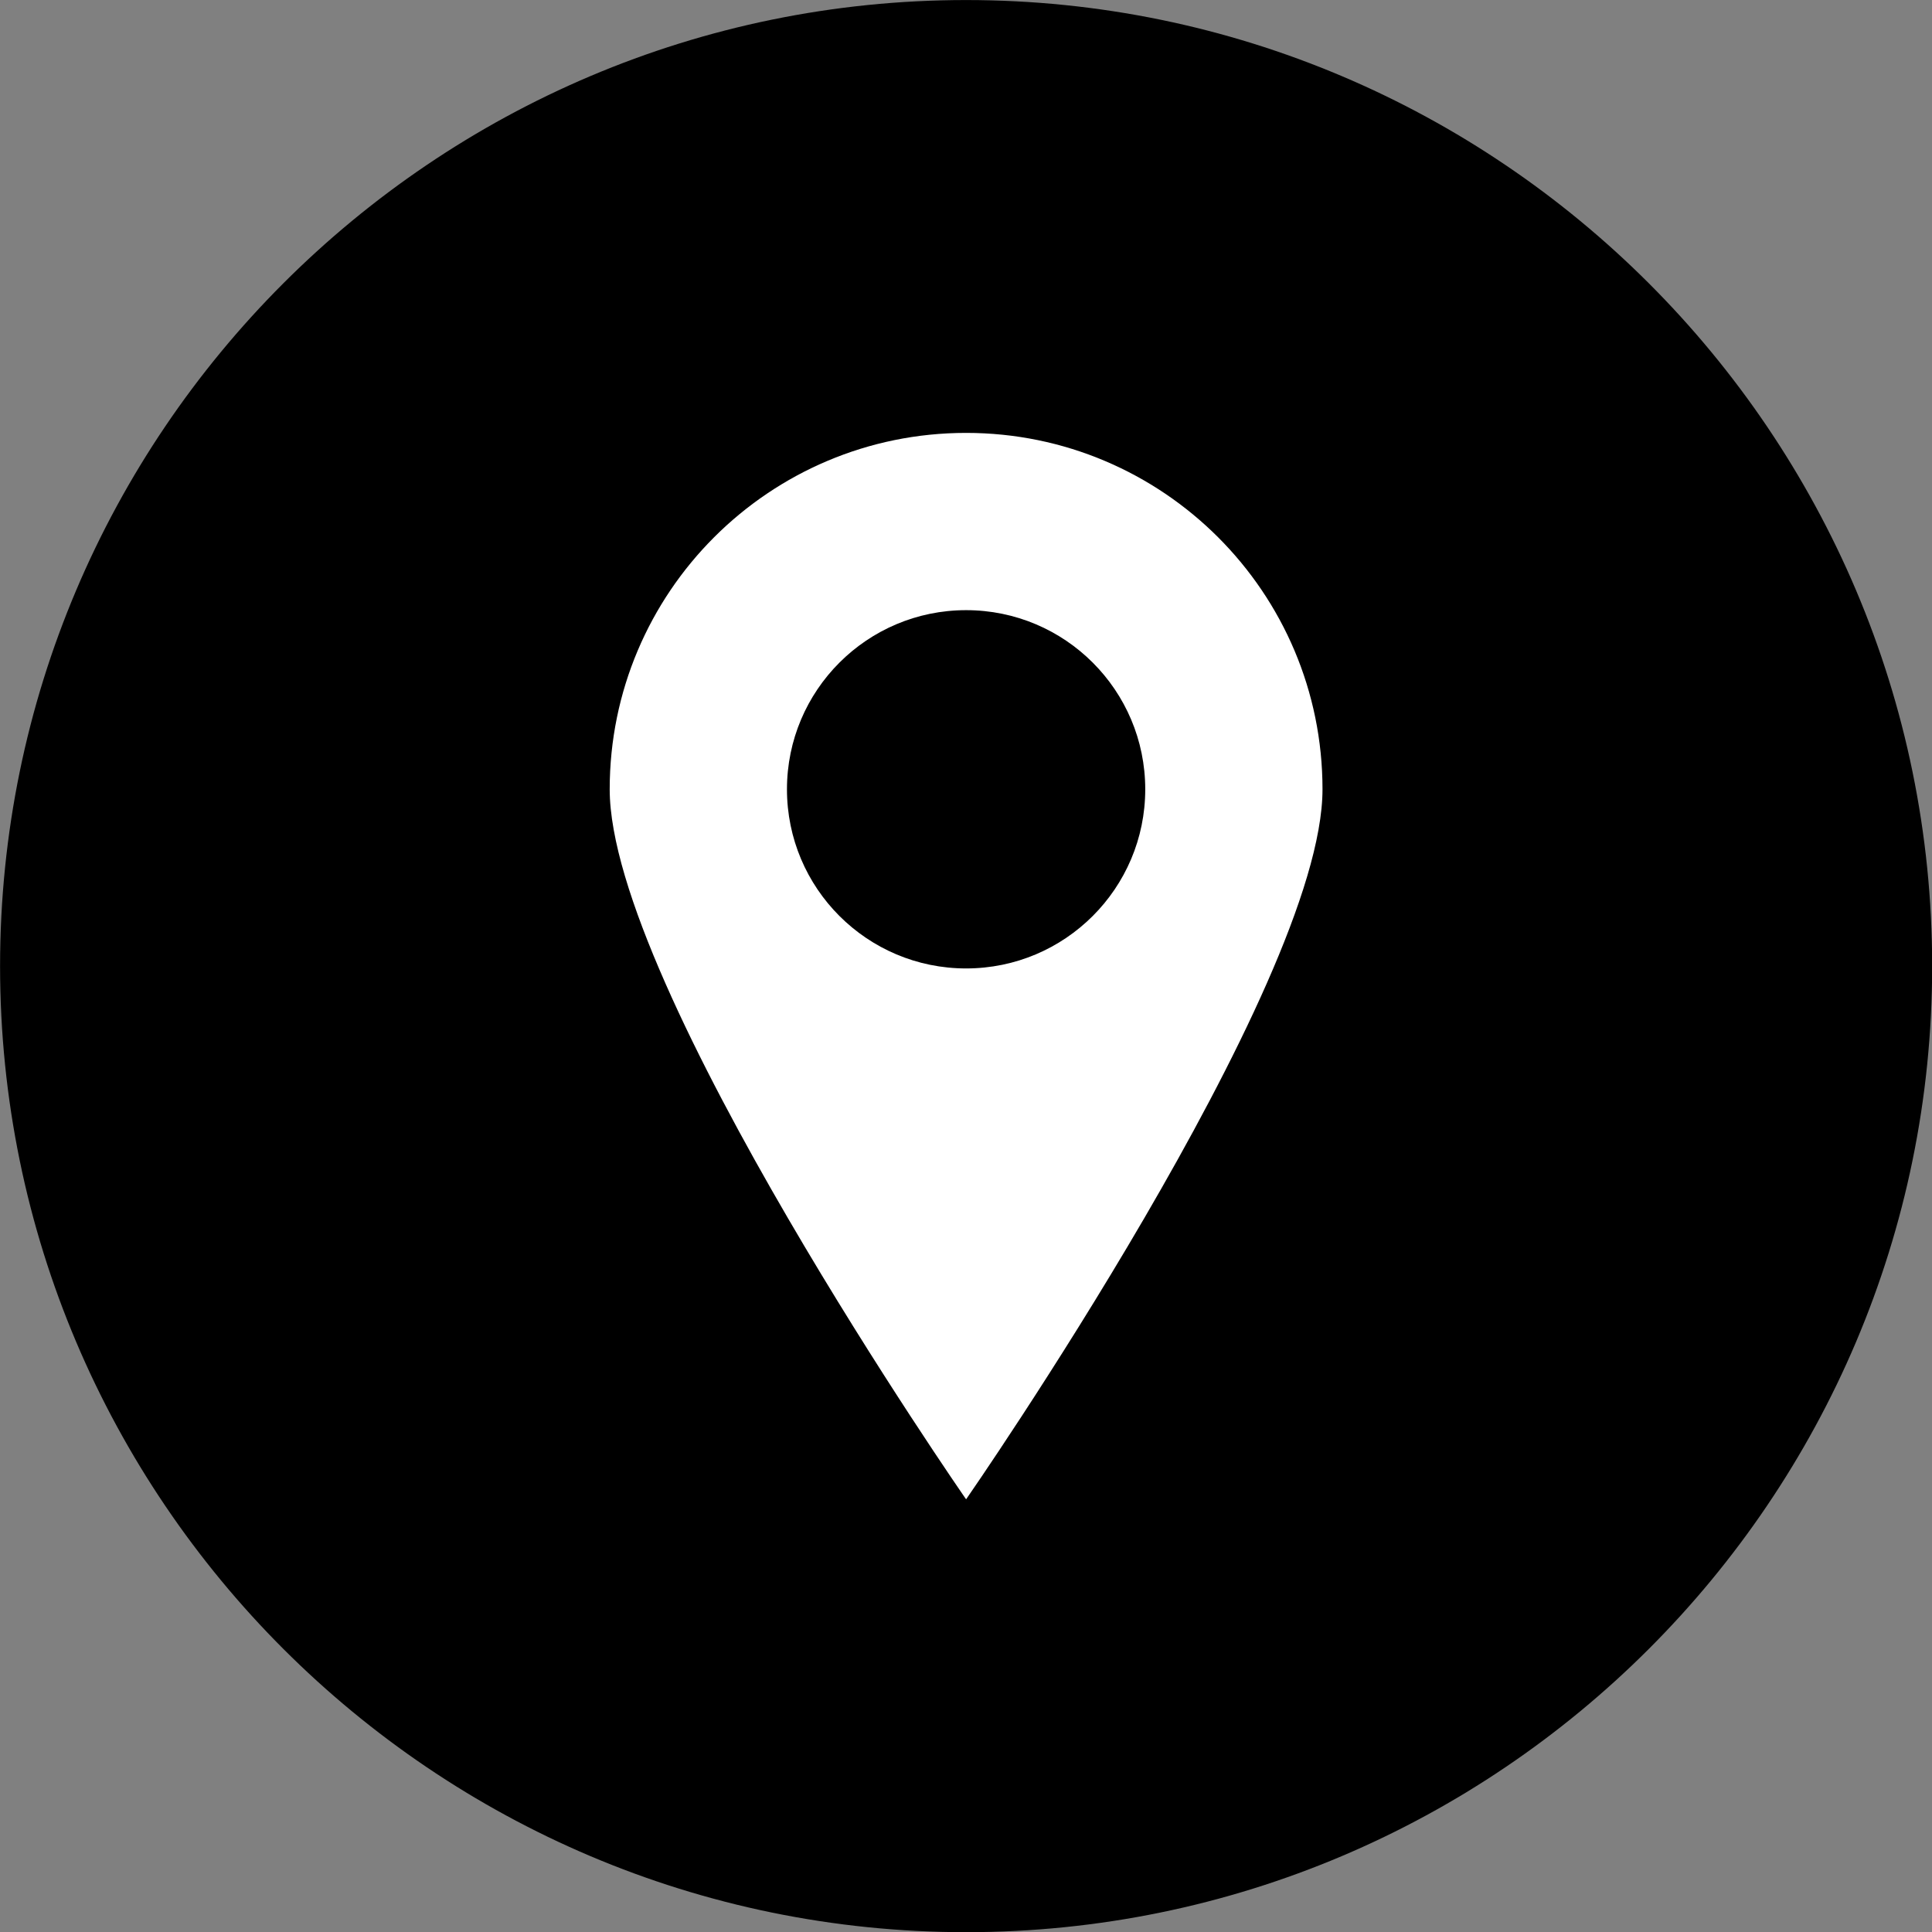
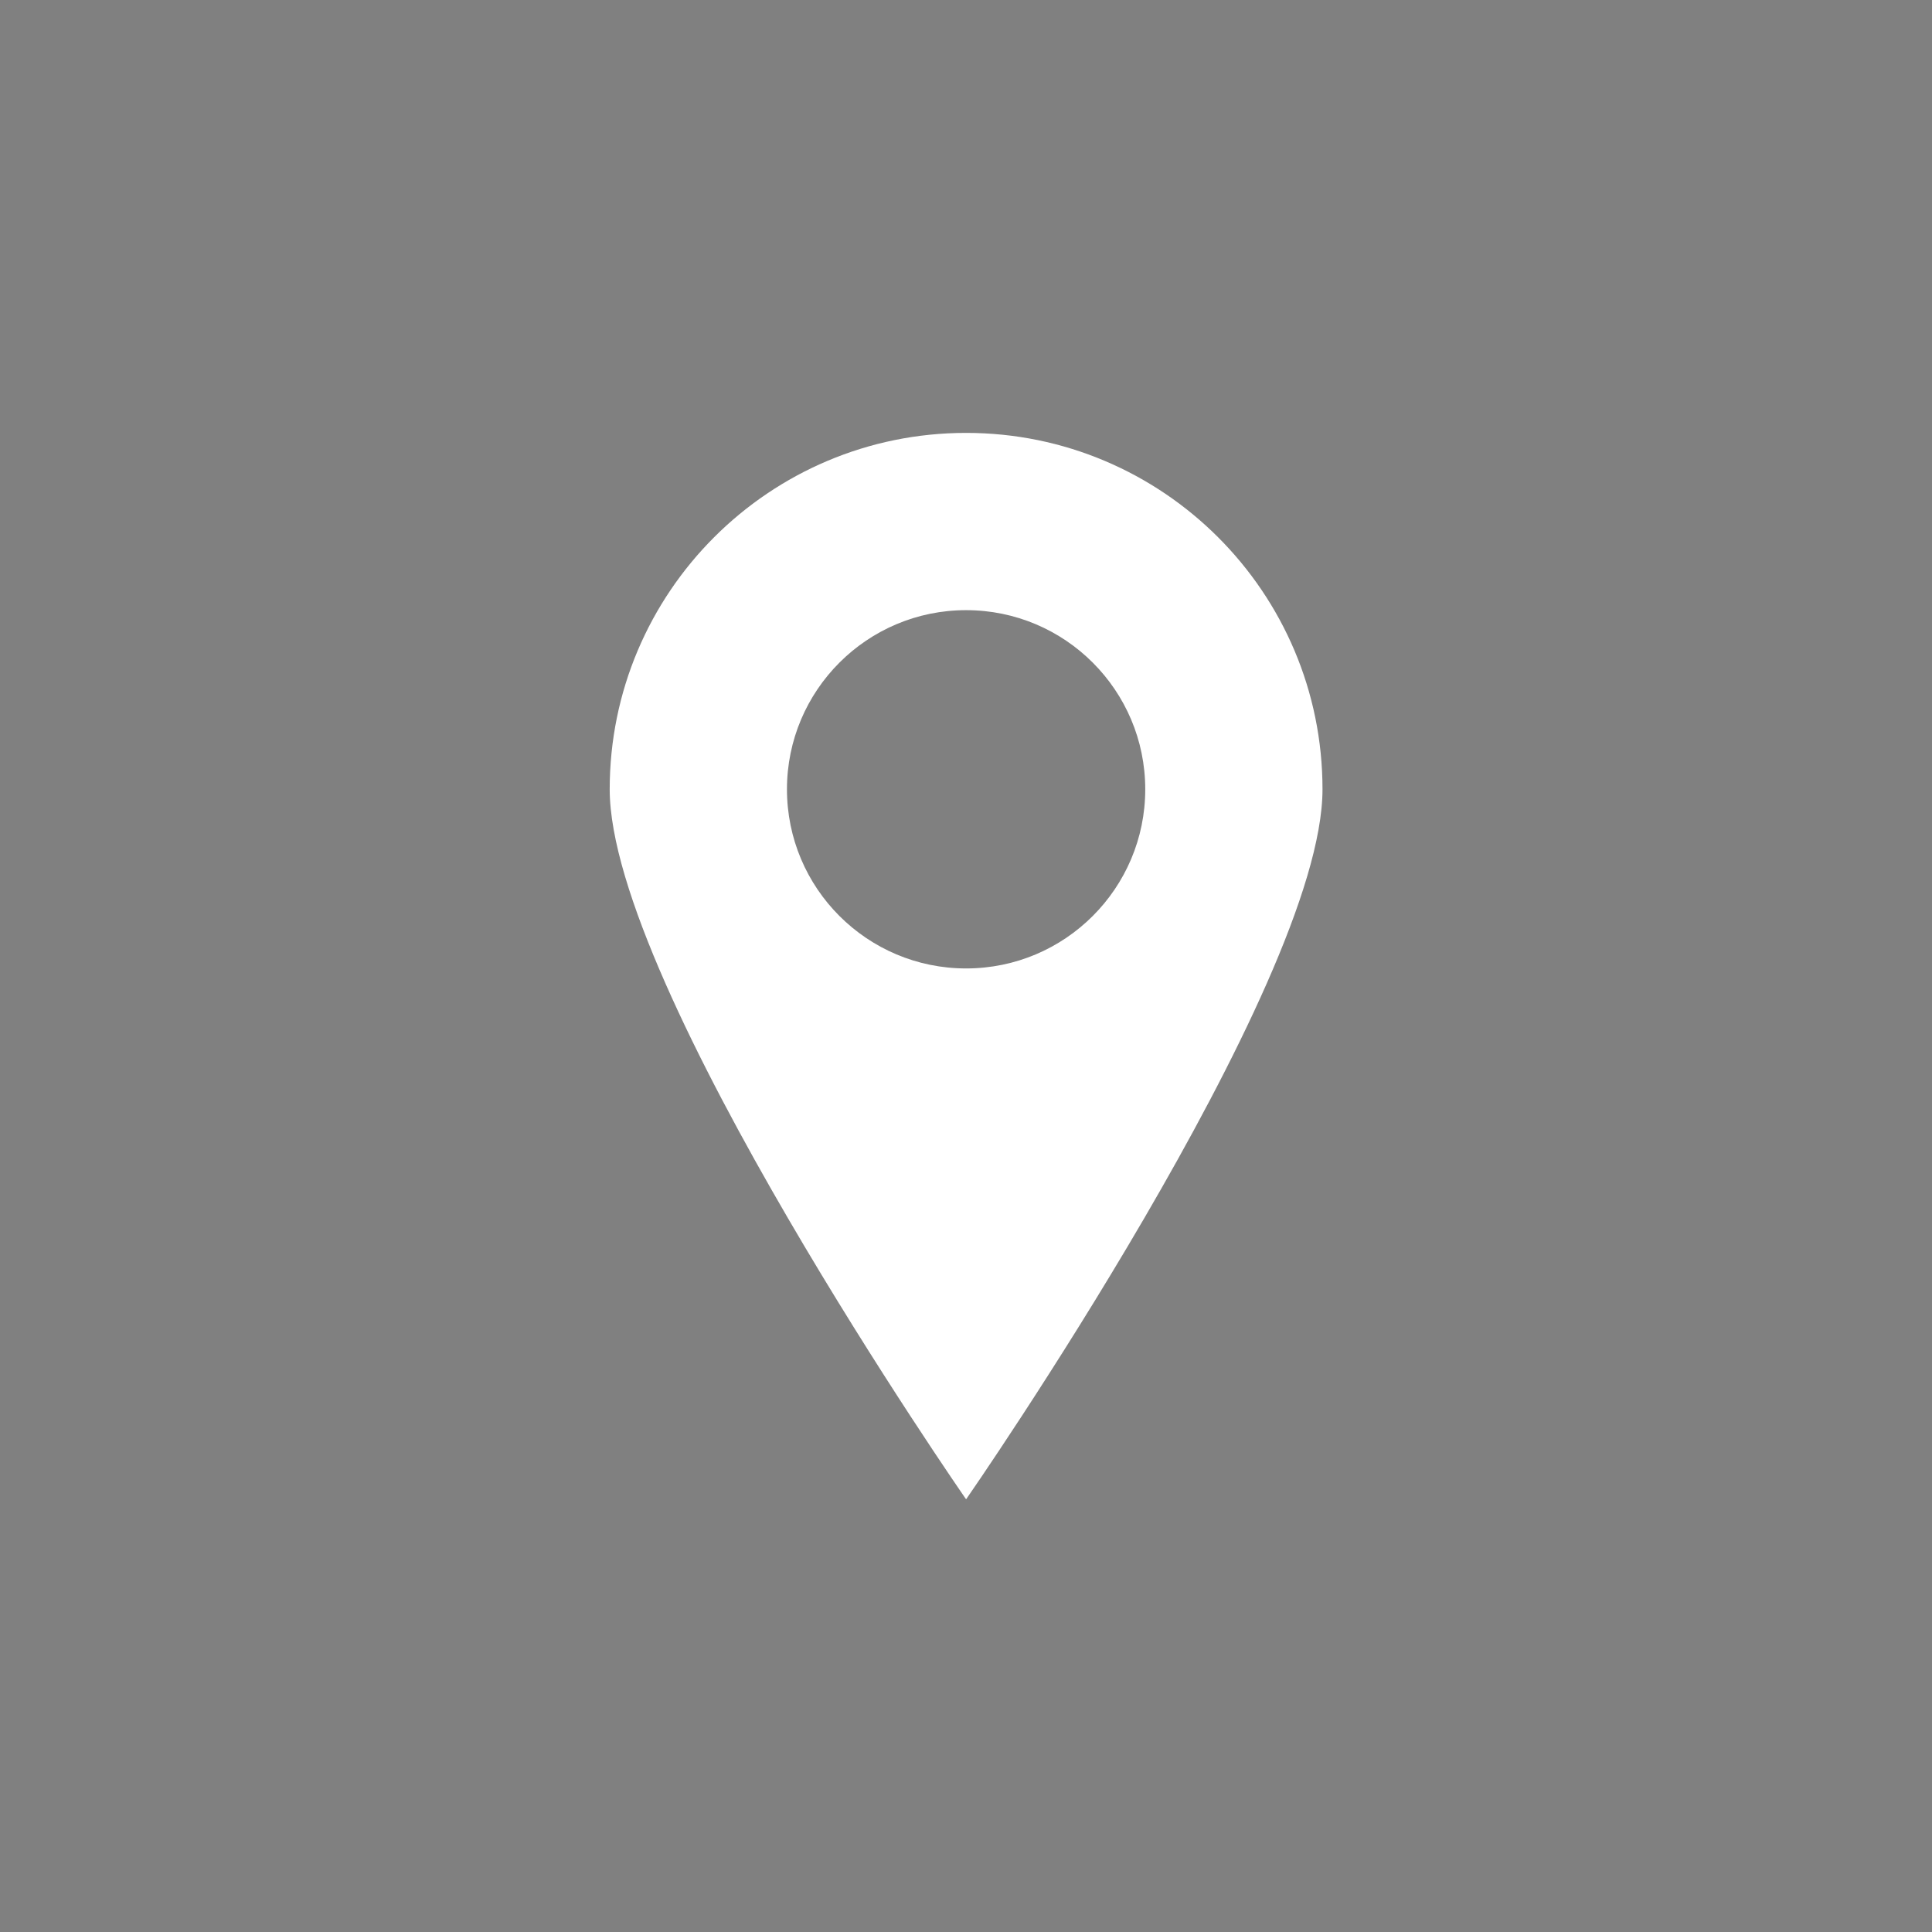
<svg xmlns="http://www.w3.org/2000/svg" fill="#000000" height="874" preserveAspectRatio="xMidYMid meet" version="1" viewBox="63.0 63.0 873.9 874.0" width="873.9" zoomAndPan="magnify">
  <rect x="63.0" y="63.0" width="873.9" height="874.0" fill="#808080" stroke="none" />
  <g>
    <g id="change1_1">
-       <path d="M 499.988 63.02 C 259.047 63.02 63.031 259.055 63.031 500 C 63.031 740.945 259.047 936.98 499.988 936.98 C 740.934 936.98 936.973 740.945 936.973 500 C 936.973 259.055 740.934 63.02 499.988 63.02" fill="#000000" />
-     </g>
+       </g>
    <g id="change2_1">
      <path d="M 499.996 501.055 C 455.242 501.055 418.965 464.777 418.965 420.023 C 418.965 375.273 455.242 338.992 499.996 338.992 C 544.746 338.992 581.027 375.273 581.027 420.023 C 581.027 464.777 544.746 501.055 499.996 501.055 Z M 499.996 258.812 C 410.961 258.812 338.785 330.988 338.785 420.023 C 338.785 509.059 499.996 741.188 499.996 741.188 C 499.996 741.188 661.207 509.059 661.207 420.023 C 661.207 330.988 589.031 258.812 499.996 258.812" fill="#ffffff" />
    </g>
  </g>
</svg>